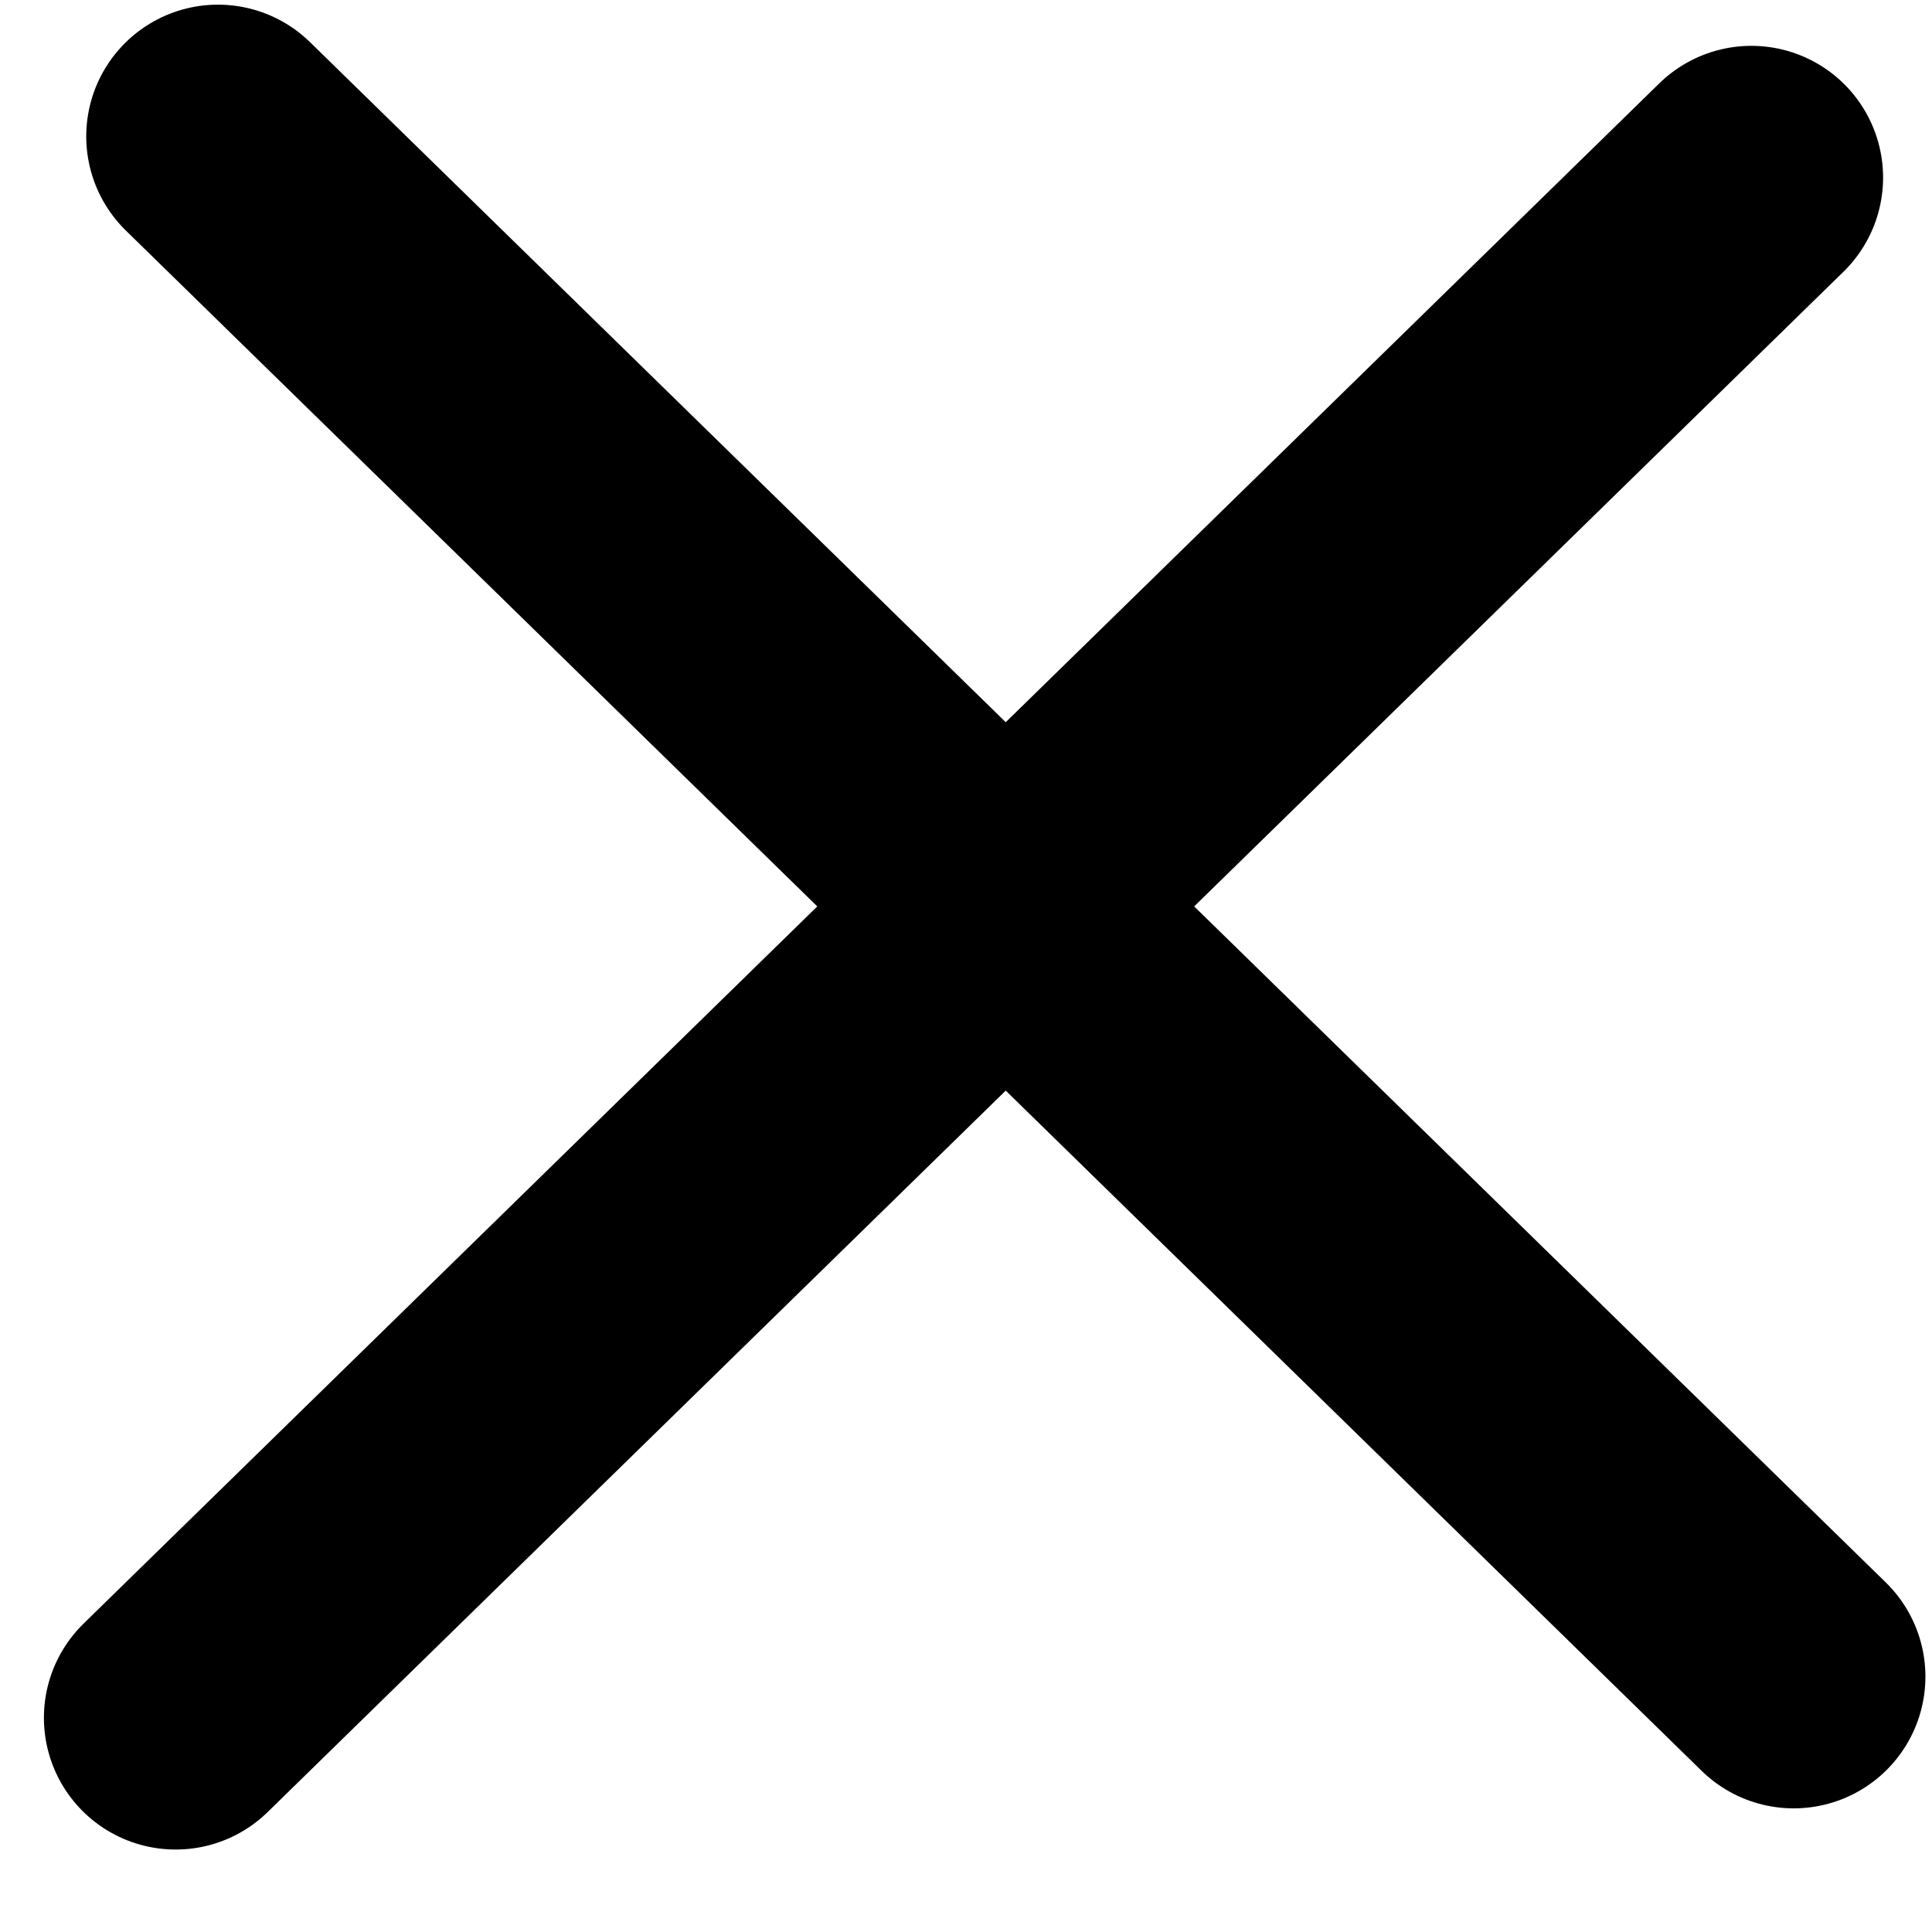
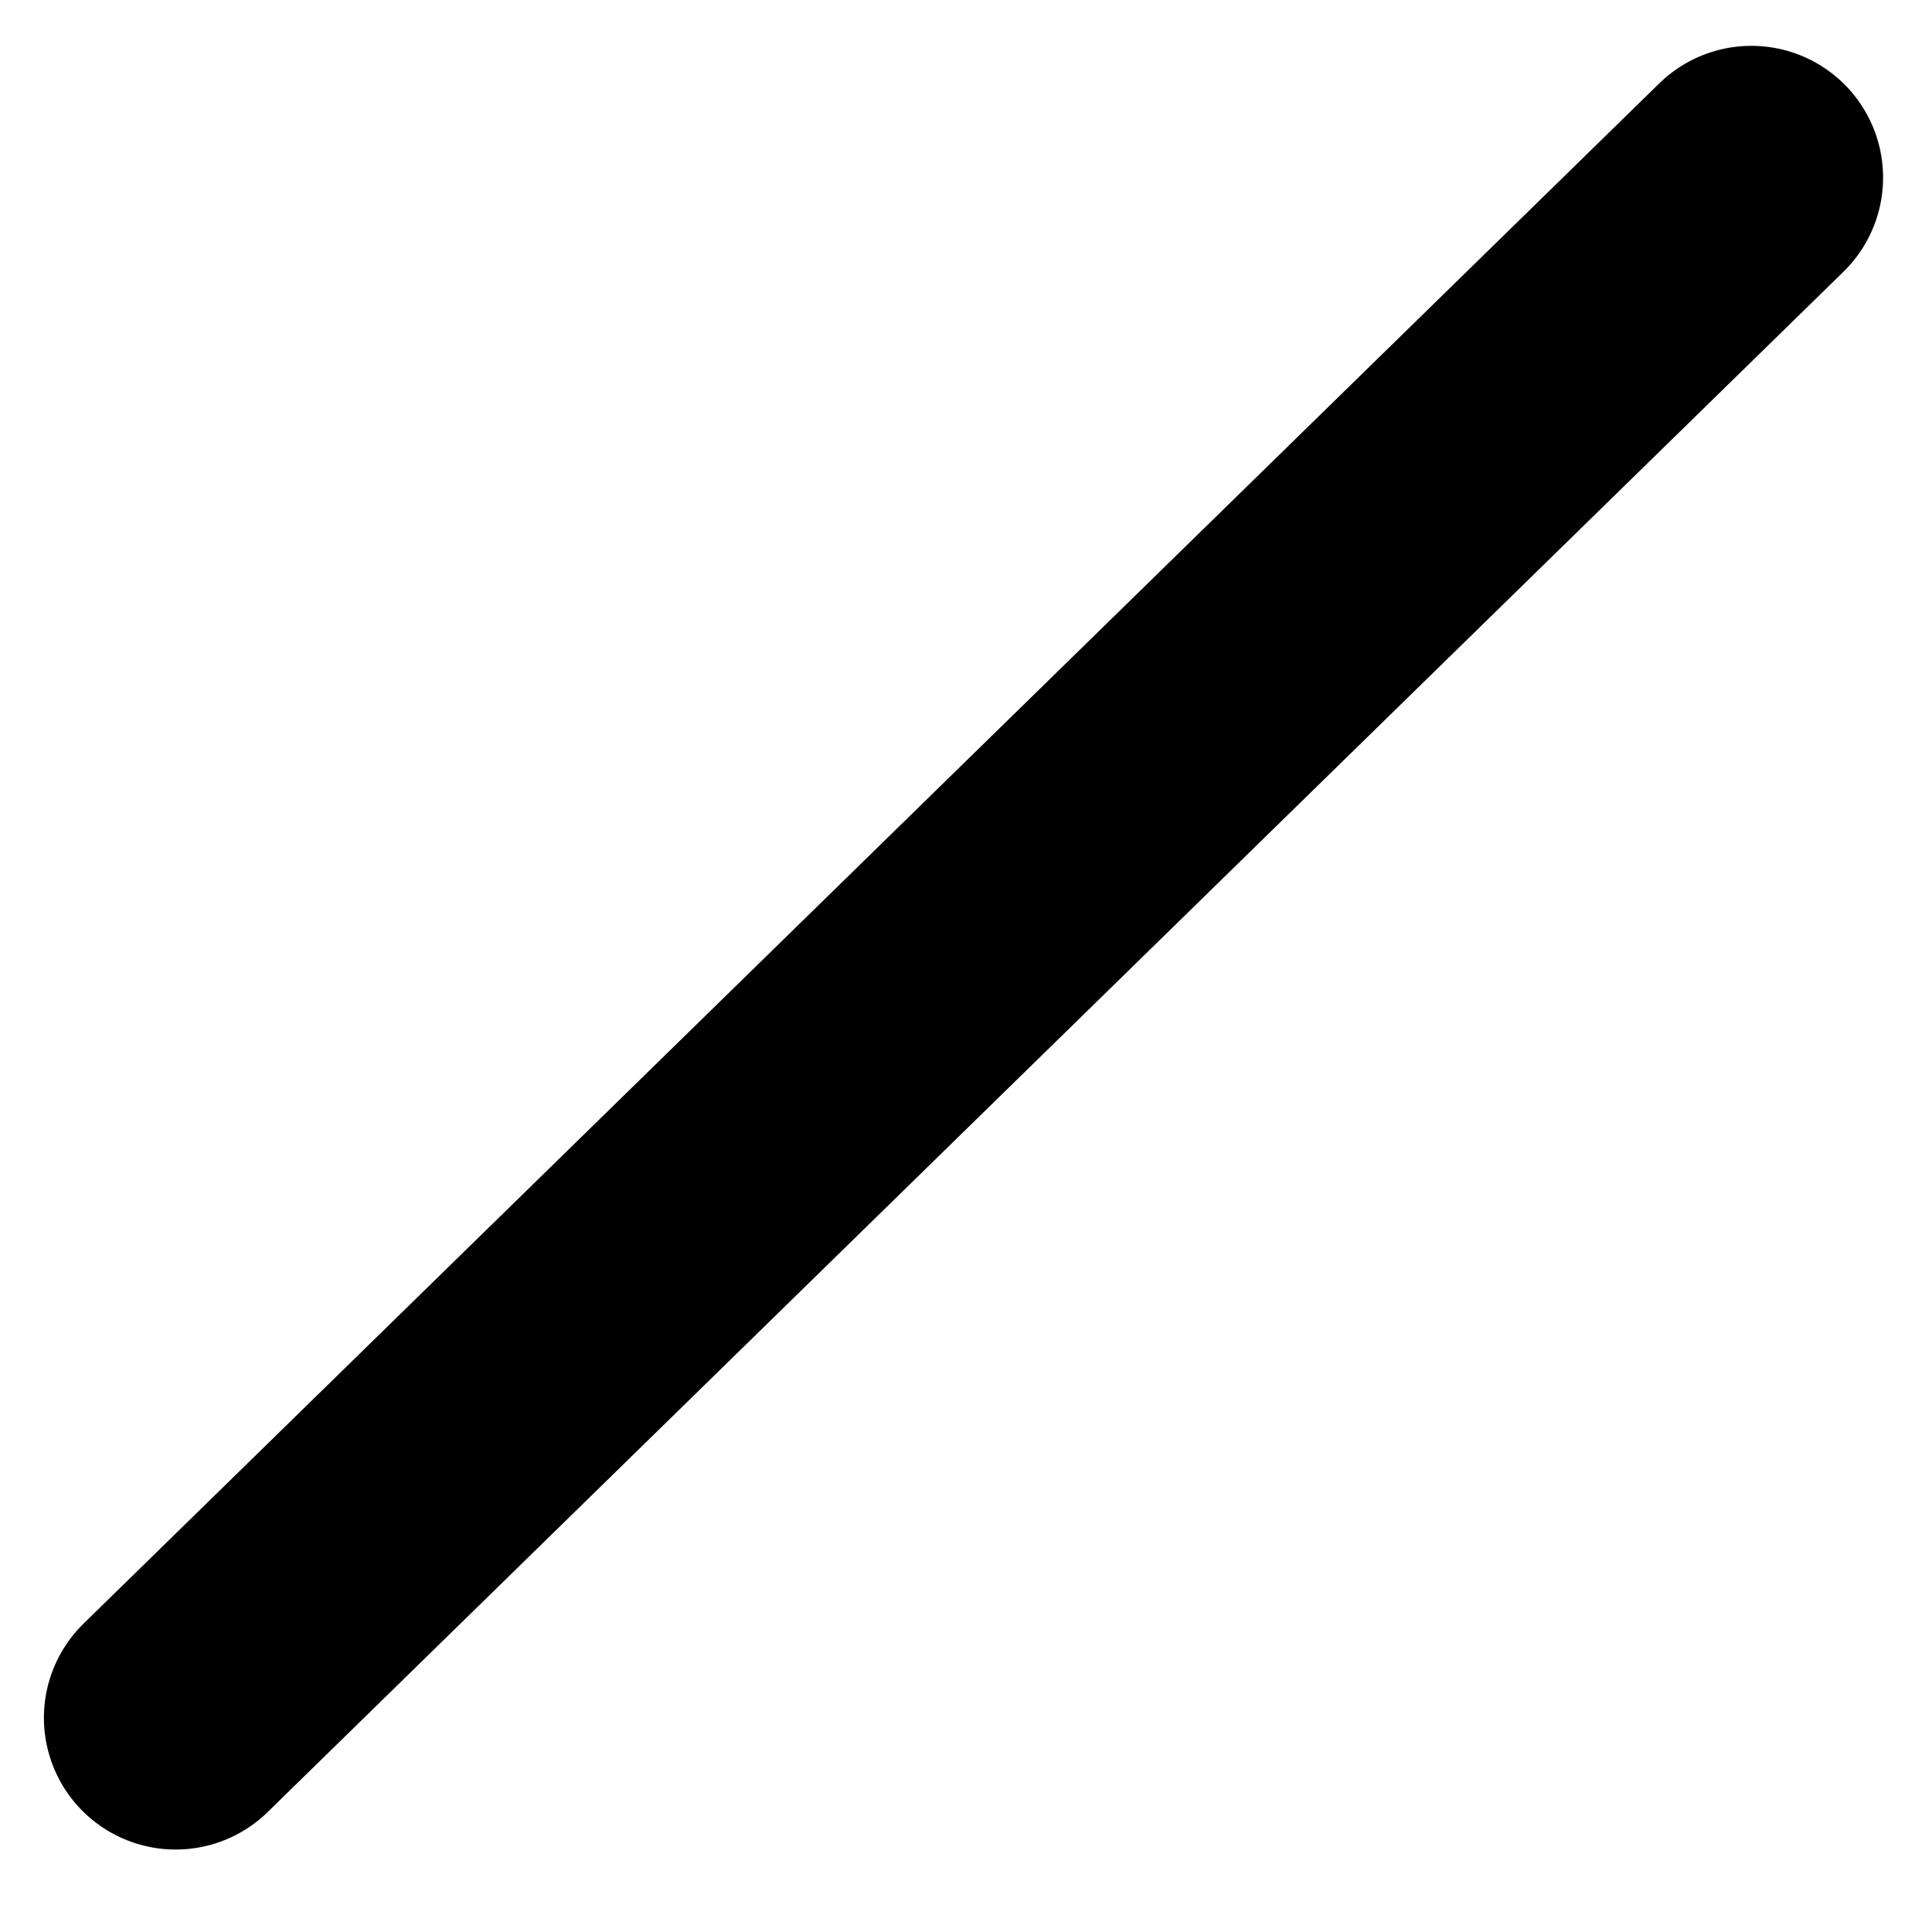
<svg xmlns="http://www.w3.org/2000/svg" width="22" height="22" viewBox="0 0 22 22" fill="none">
-   <path d="M2.482 1.553L20.425 19.092" stroke="black" stroke-width="3" stroke-miterlimit="10" stroke-linecap="round" stroke-linejoin="round" />
  <path d="M19.943 2.022L2 19.561" stroke="black" stroke-width="3" stroke-miterlimit="10" stroke-linecap="round" stroke-linejoin="round" />
</svg>